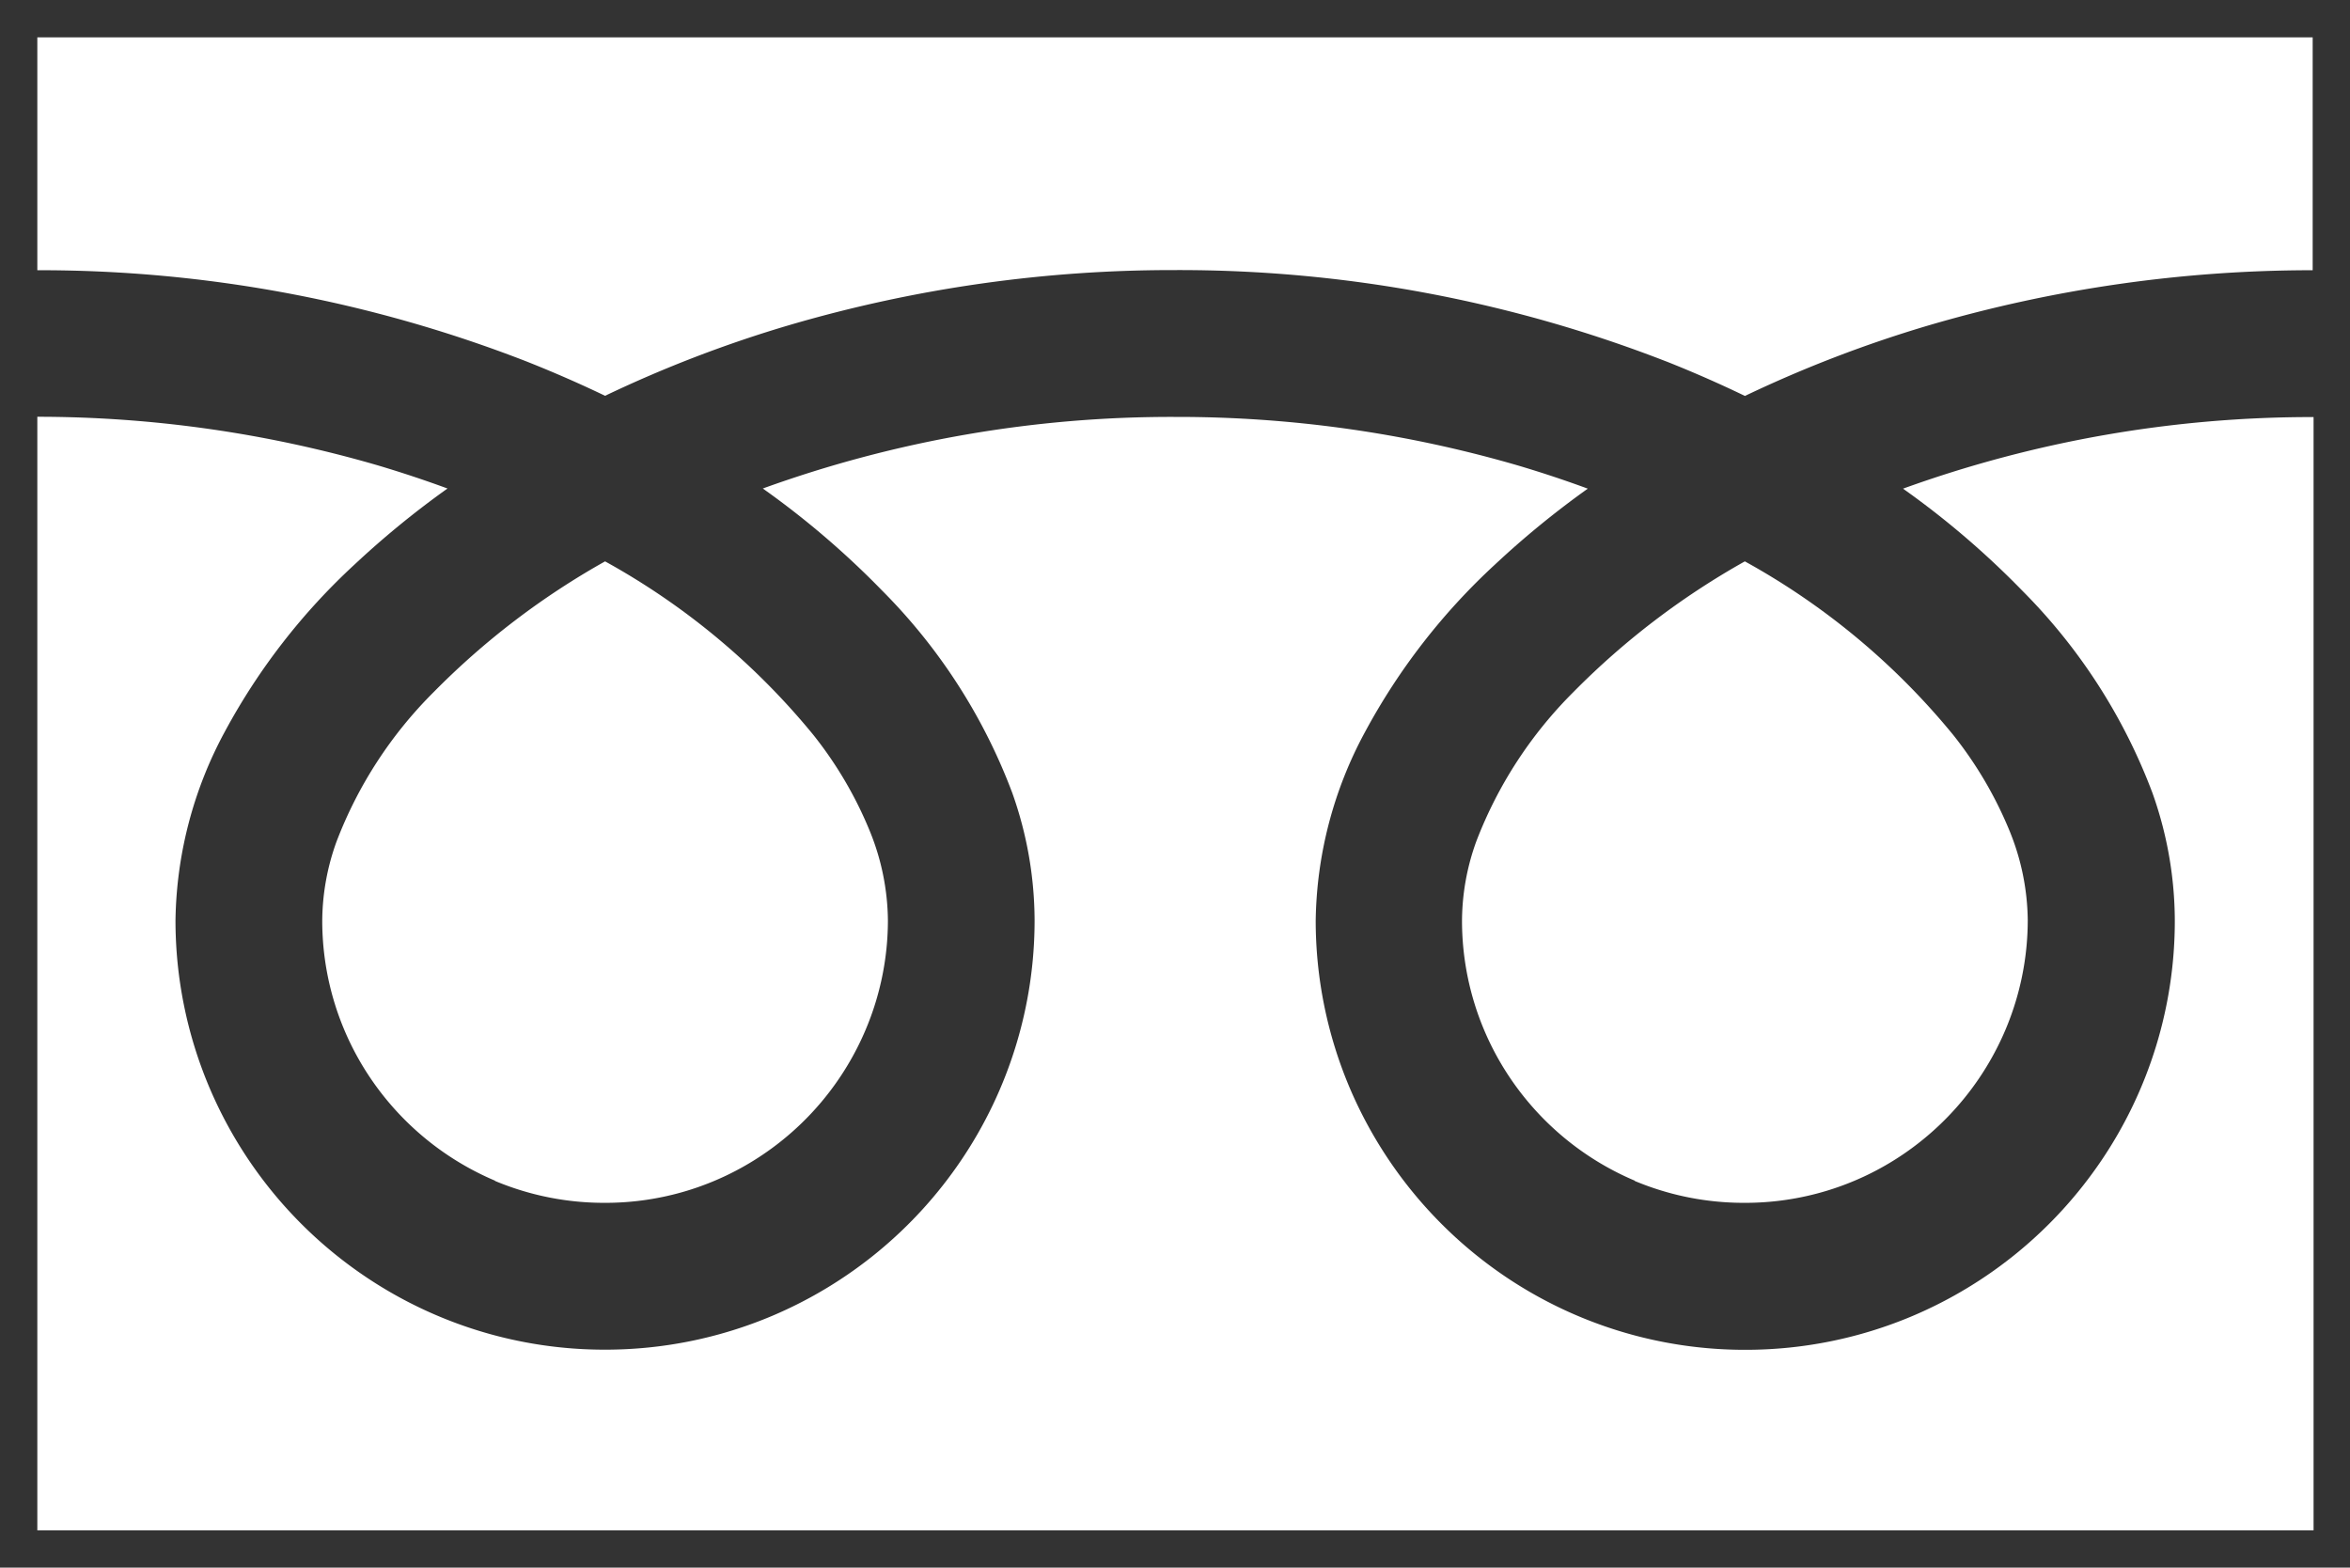
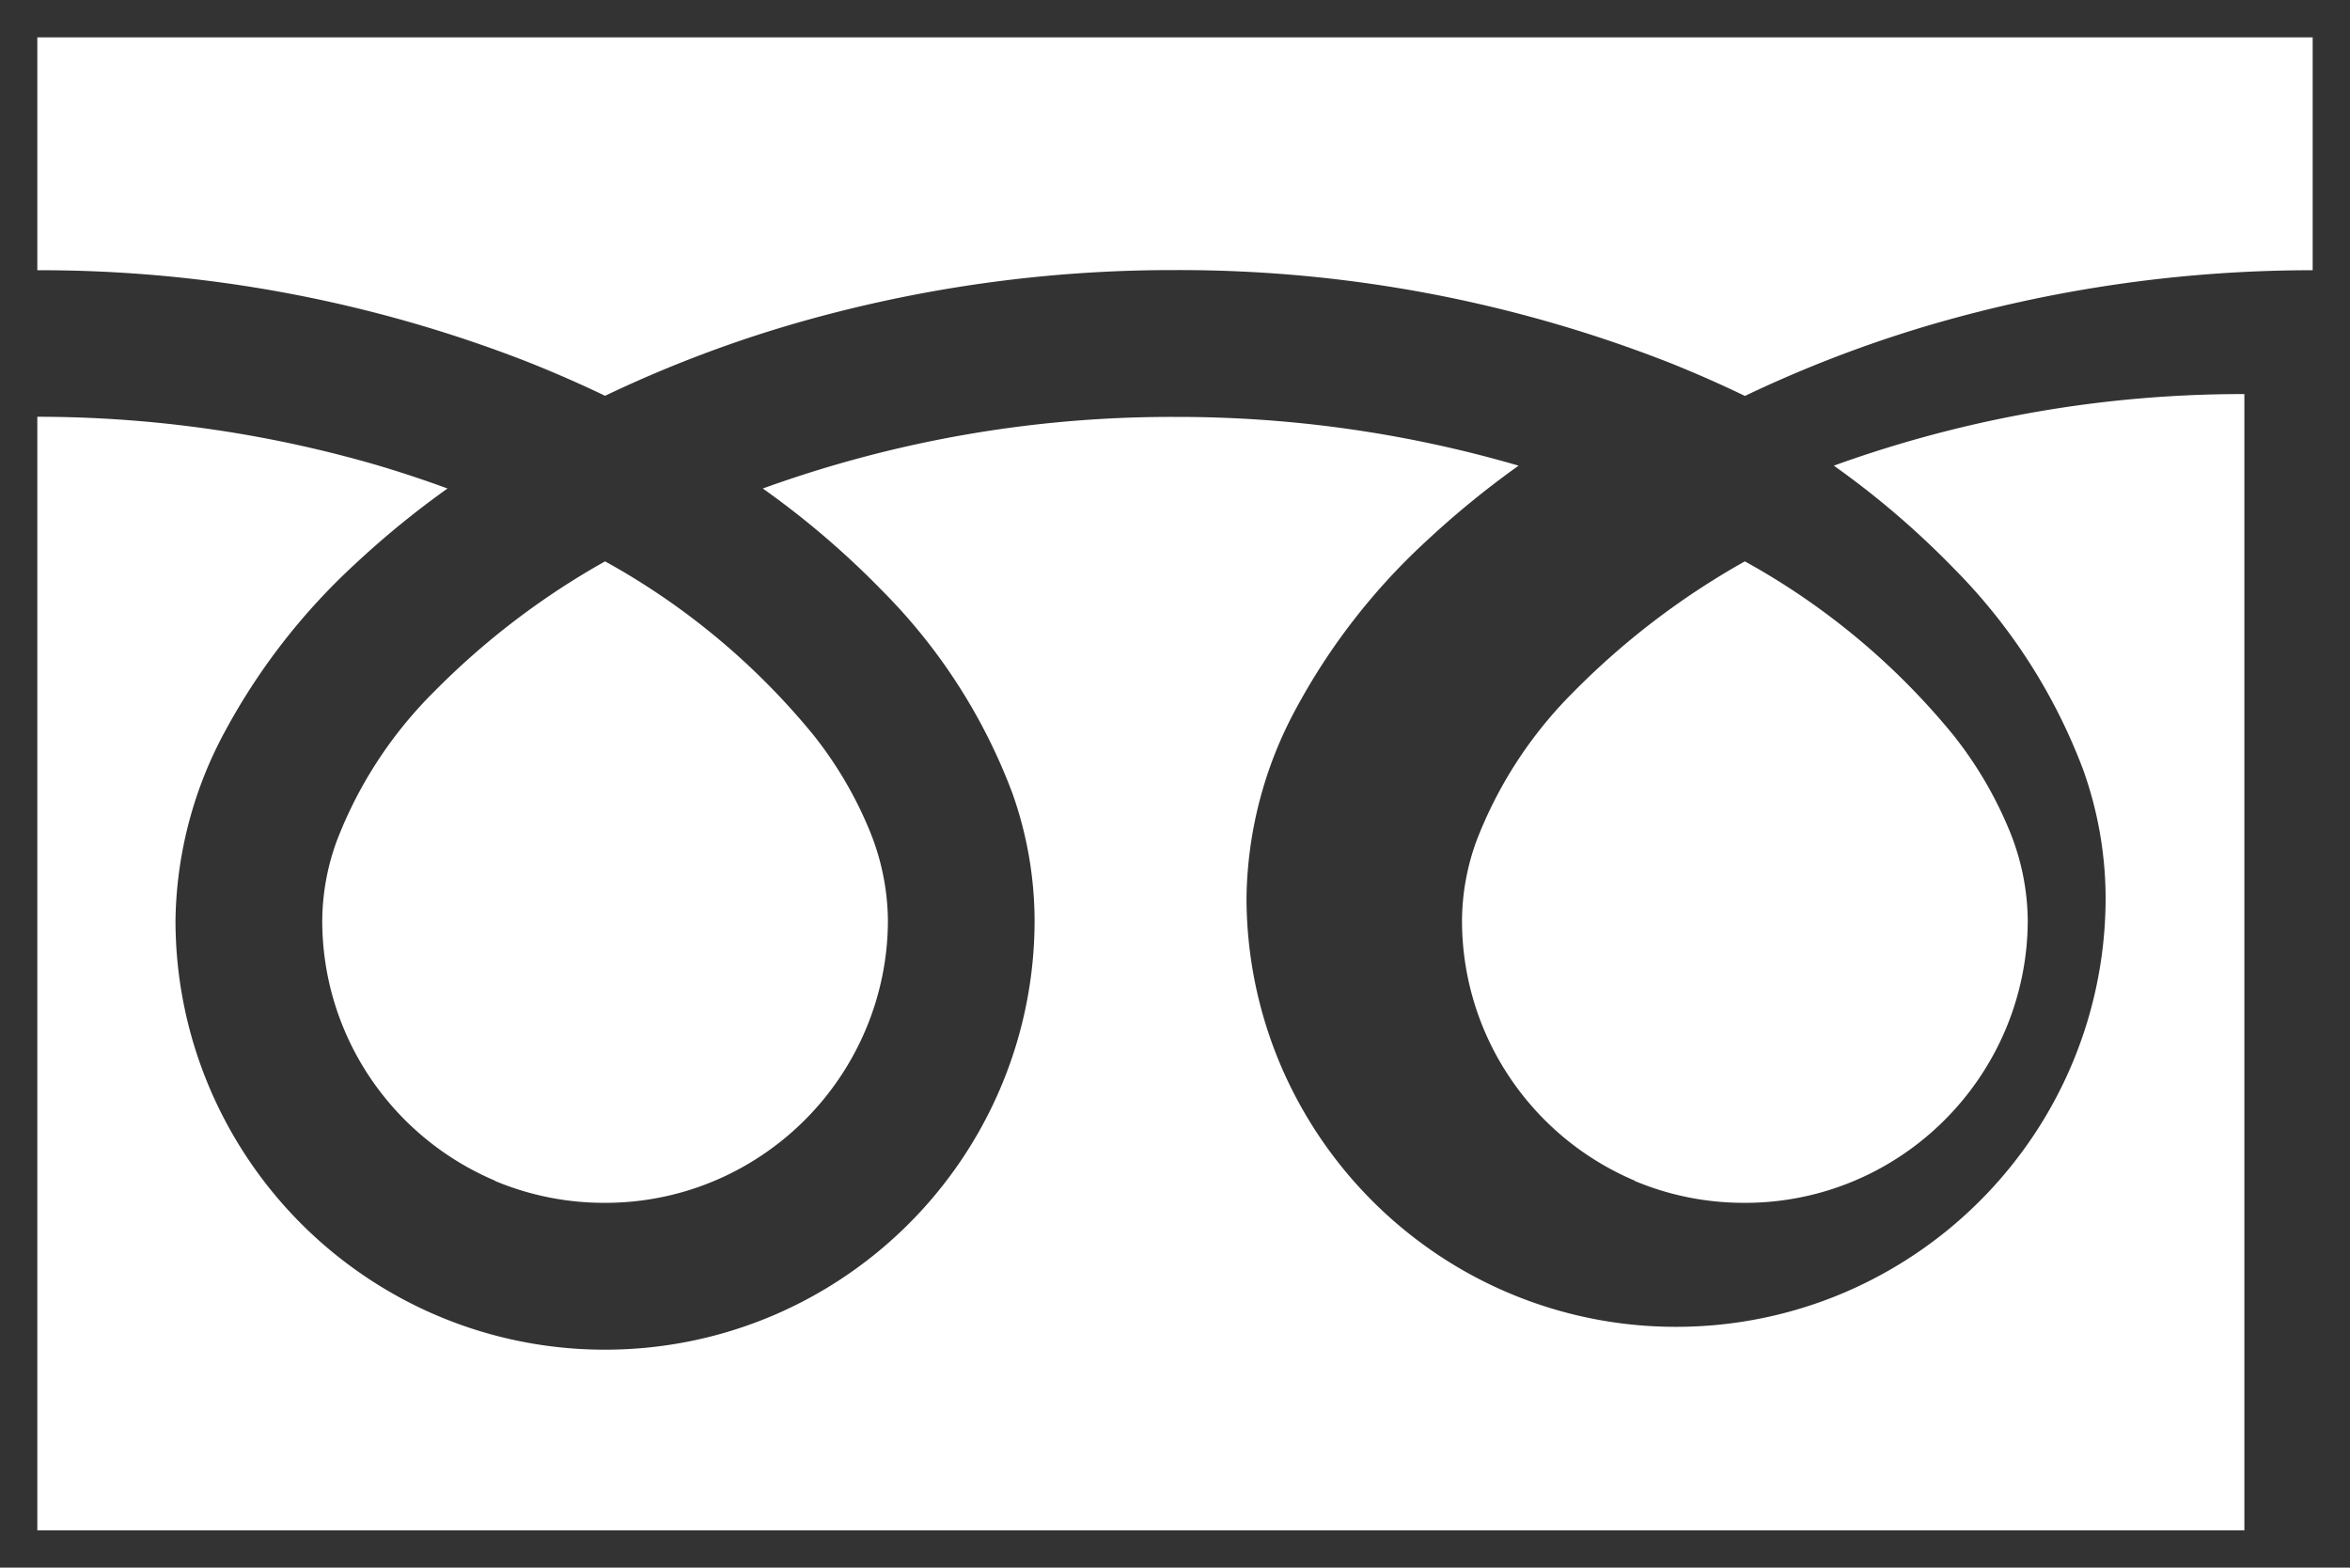
<svg xmlns="http://www.w3.org/2000/svg" width="31.482" height="21" viewBox="0 0 31.482 21">
  <rect x="0" y="0" width="31.482" height="21" fill="#333333" stroke="none" />
-   <path id="icon_tell" d="M-2354,58.98V44.063a16.313,16.313,0,0,1,4.568.653q.476.142.927.308a12.091,12.091,0,0,0-1.246,1.019,8.571,8.571,0,0,0-1.738,2.24,5.46,5.46,0,0,0-.66,2.523,5.736,5.736,0,0,0,.453,2.239,5.766,5.766,0,0,0,2.083,2.531,5.731,5.731,0,0,0,3.218.984,5.743,5.743,0,0,0,2.24-.453,5.769,5.769,0,0,0,2.531-2.084,5.735,5.735,0,0,0,.984-3.217,5.129,5.129,0,0,0-.3-1.707,7.642,7.642,0,0,0-1.741-2.706,11.54,11.54,0,0,0-1.6-1.369,16.074,16.074,0,0,1,5.525-.959,16.309,16.309,0,0,1,4.6.653q.477.142.927.308a12.091,12.091,0,0,0-1.246,1.019,8.576,8.576,0,0,0-1.738,2.24,5.452,5.452,0,0,0-.661,2.523,5.74,5.74,0,0,0,.453,2.239,5.781,5.781,0,0,0,2.083,2.531,5.734,5.734,0,0,0,3.219.984,5.742,5.742,0,0,0,2.24-.453,5.775,5.775,0,0,0,2.531-2.084,5.726,5.726,0,0,0,.983-3.217,5.128,5.128,0,0,0-.3-1.707,7.645,7.645,0,0,0-1.741-2.706,11.528,11.528,0,0,0-1.6-1.369,16.1,16.1,0,0,1,5.5-.959V58.98Zm21.4-4.684a3.8,3.8,0,0,1-1.668-1.373,3.767,3.767,0,0,1-.646-2.118,3.157,3.157,0,0,1,.191-1.053,5.7,5.7,0,0,1,1.3-2A10.3,10.3,0,0,1-2331.125,46a9.582,9.582,0,0,1,2.793,2.327,5.29,5.29,0,0,1,.754,1.285,3.241,3.241,0,0,1,.243,1.192,3.777,3.777,0,0,1-.3,1.474,3.813,3.813,0,0,1-1.374,1.668,3.762,3.762,0,0,1-2.118.647A3.78,3.78,0,0,1-2332.6,54.3Zm-15.269,0a3.806,3.806,0,0,1-1.668-1.373,3.765,3.765,0,0,1-.646-2.118,3.159,3.159,0,0,1,.192-1.053,5.689,5.689,0,0,1,1.3-2A10.283,10.283,0,0,1-2346.394,46a9.59,9.59,0,0,1,2.792,2.327,5.274,5.274,0,0,1,.754,1.285,3.24,3.24,0,0,1,.243,1.192,3.764,3.764,0,0,1-.3,1.474,3.806,3.806,0,0,1-1.374,1.668,3.762,3.762,0,0,1-2.118.647A3.781,3.781,0,0,1-2347.868,54.3Zm15.694-10.973a18,18,0,0,0-6.585-1.225,18.248,18.248,0,0,0-5.152.733,16.658,16.658,0,0,0-2.482.951q-.508-.244-1.05-.459A17.981,17.981,0,0,0-2354,42.1V38.98h30.482V42.1a18.263,18.263,0,0,0-5.125.733,16.7,16.7,0,0,0-2.481.951Q-2331.633,43.538-2332.174,43.323Z" transform="translate(2354.5 -38.48)" fill="#fff" stroke="rgba(0,0,0,0)" stroke-miterlimit="10" stroke-width="1" />
+   <path id="icon_tell" d="M-2354,58.98V44.063a16.313,16.313,0,0,1,4.568.653q.476.142.927.308a12.091,12.091,0,0,0-1.246,1.019,8.571,8.571,0,0,0-1.738,2.24,5.46,5.46,0,0,0-.66,2.523,5.736,5.736,0,0,0,.453,2.239,5.766,5.766,0,0,0,2.083,2.531,5.731,5.731,0,0,0,3.218.984,5.743,5.743,0,0,0,2.24-.453,5.769,5.769,0,0,0,2.531-2.084,5.735,5.735,0,0,0,.984-3.217,5.129,5.129,0,0,0-.3-1.707,7.642,7.642,0,0,0-1.741-2.706,11.54,11.54,0,0,0-1.6-1.369,16.074,16.074,0,0,1,5.525-.959,16.309,16.309,0,0,1,4.6.653a12.091,12.091,0,0,0-1.246,1.019,8.576,8.576,0,0,0-1.738,2.24,5.452,5.452,0,0,0-.661,2.523,5.74,5.74,0,0,0,.453,2.239,5.781,5.781,0,0,0,2.083,2.531,5.734,5.734,0,0,0,3.219.984,5.742,5.742,0,0,0,2.24-.453,5.775,5.775,0,0,0,2.531-2.084,5.726,5.726,0,0,0,.983-3.217,5.128,5.128,0,0,0-.3-1.707,7.645,7.645,0,0,0-1.741-2.706,11.528,11.528,0,0,0-1.6-1.369,16.1,16.1,0,0,1,5.5-.959V58.98Zm21.4-4.684a3.8,3.8,0,0,1-1.668-1.373,3.767,3.767,0,0,1-.646-2.118,3.157,3.157,0,0,1,.191-1.053,5.7,5.7,0,0,1,1.3-2A10.3,10.3,0,0,1-2331.125,46a9.582,9.582,0,0,1,2.793,2.327,5.29,5.29,0,0,1,.754,1.285,3.241,3.241,0,0,1,.243,1.192,3.777,3.777,0,0,1-.3,1.474,3.813,3.813,0,0,1-1.374,1.668,3.762,3.762,0,0,1-2.118.647A3.78,3.78,0,0,1-2332.6,54.3Zm-15.269,0a3.806,3.806,0,0,1-1.668-1.373,3.765,3.765,0,0,1-.646-2.118,3.159,3.159,0,0,1,.192-1.053,5.689,5.689,0,0,1,1.3-2A10.283,10.283,0,0,1-2346.394,46a9.59,9.59,0,0,1,2.792,2.327,5.274,5.274,0,0,1,.754,1.285,3.24,3.24,0,0,1,.243,1.192,3.764,3.764,0,0,1-.3,1.474,3.806,3.806,0,0,1-1.374,1.668,3.762,3.762,0,0,1-2.118.647A3.781,3.781,0,0,1-2347.868,54.3Zm15.694-10.973a18,18,0,0,0-6.585-1.225,18.248,18.248,0,0,0-5.152.733,16.658,16.658,0,0,0-2.482.951q-.508-.244-1.05-.459A17.981,17.981,0,0,0-2354,42.1V38.98h30.482V42.1a18.263,18.263,0,0,0-5.125.733,16.7,16.7,0,0,0-2.481.951Q-2331.633,43.538-2332.174,43.323Z" transform="translate(2354.5 -38.48)" fill="#fff" stroke="rgba(0,0,0,0)" stroke-miterlimit="10" stroke-width="1" />
</svg>